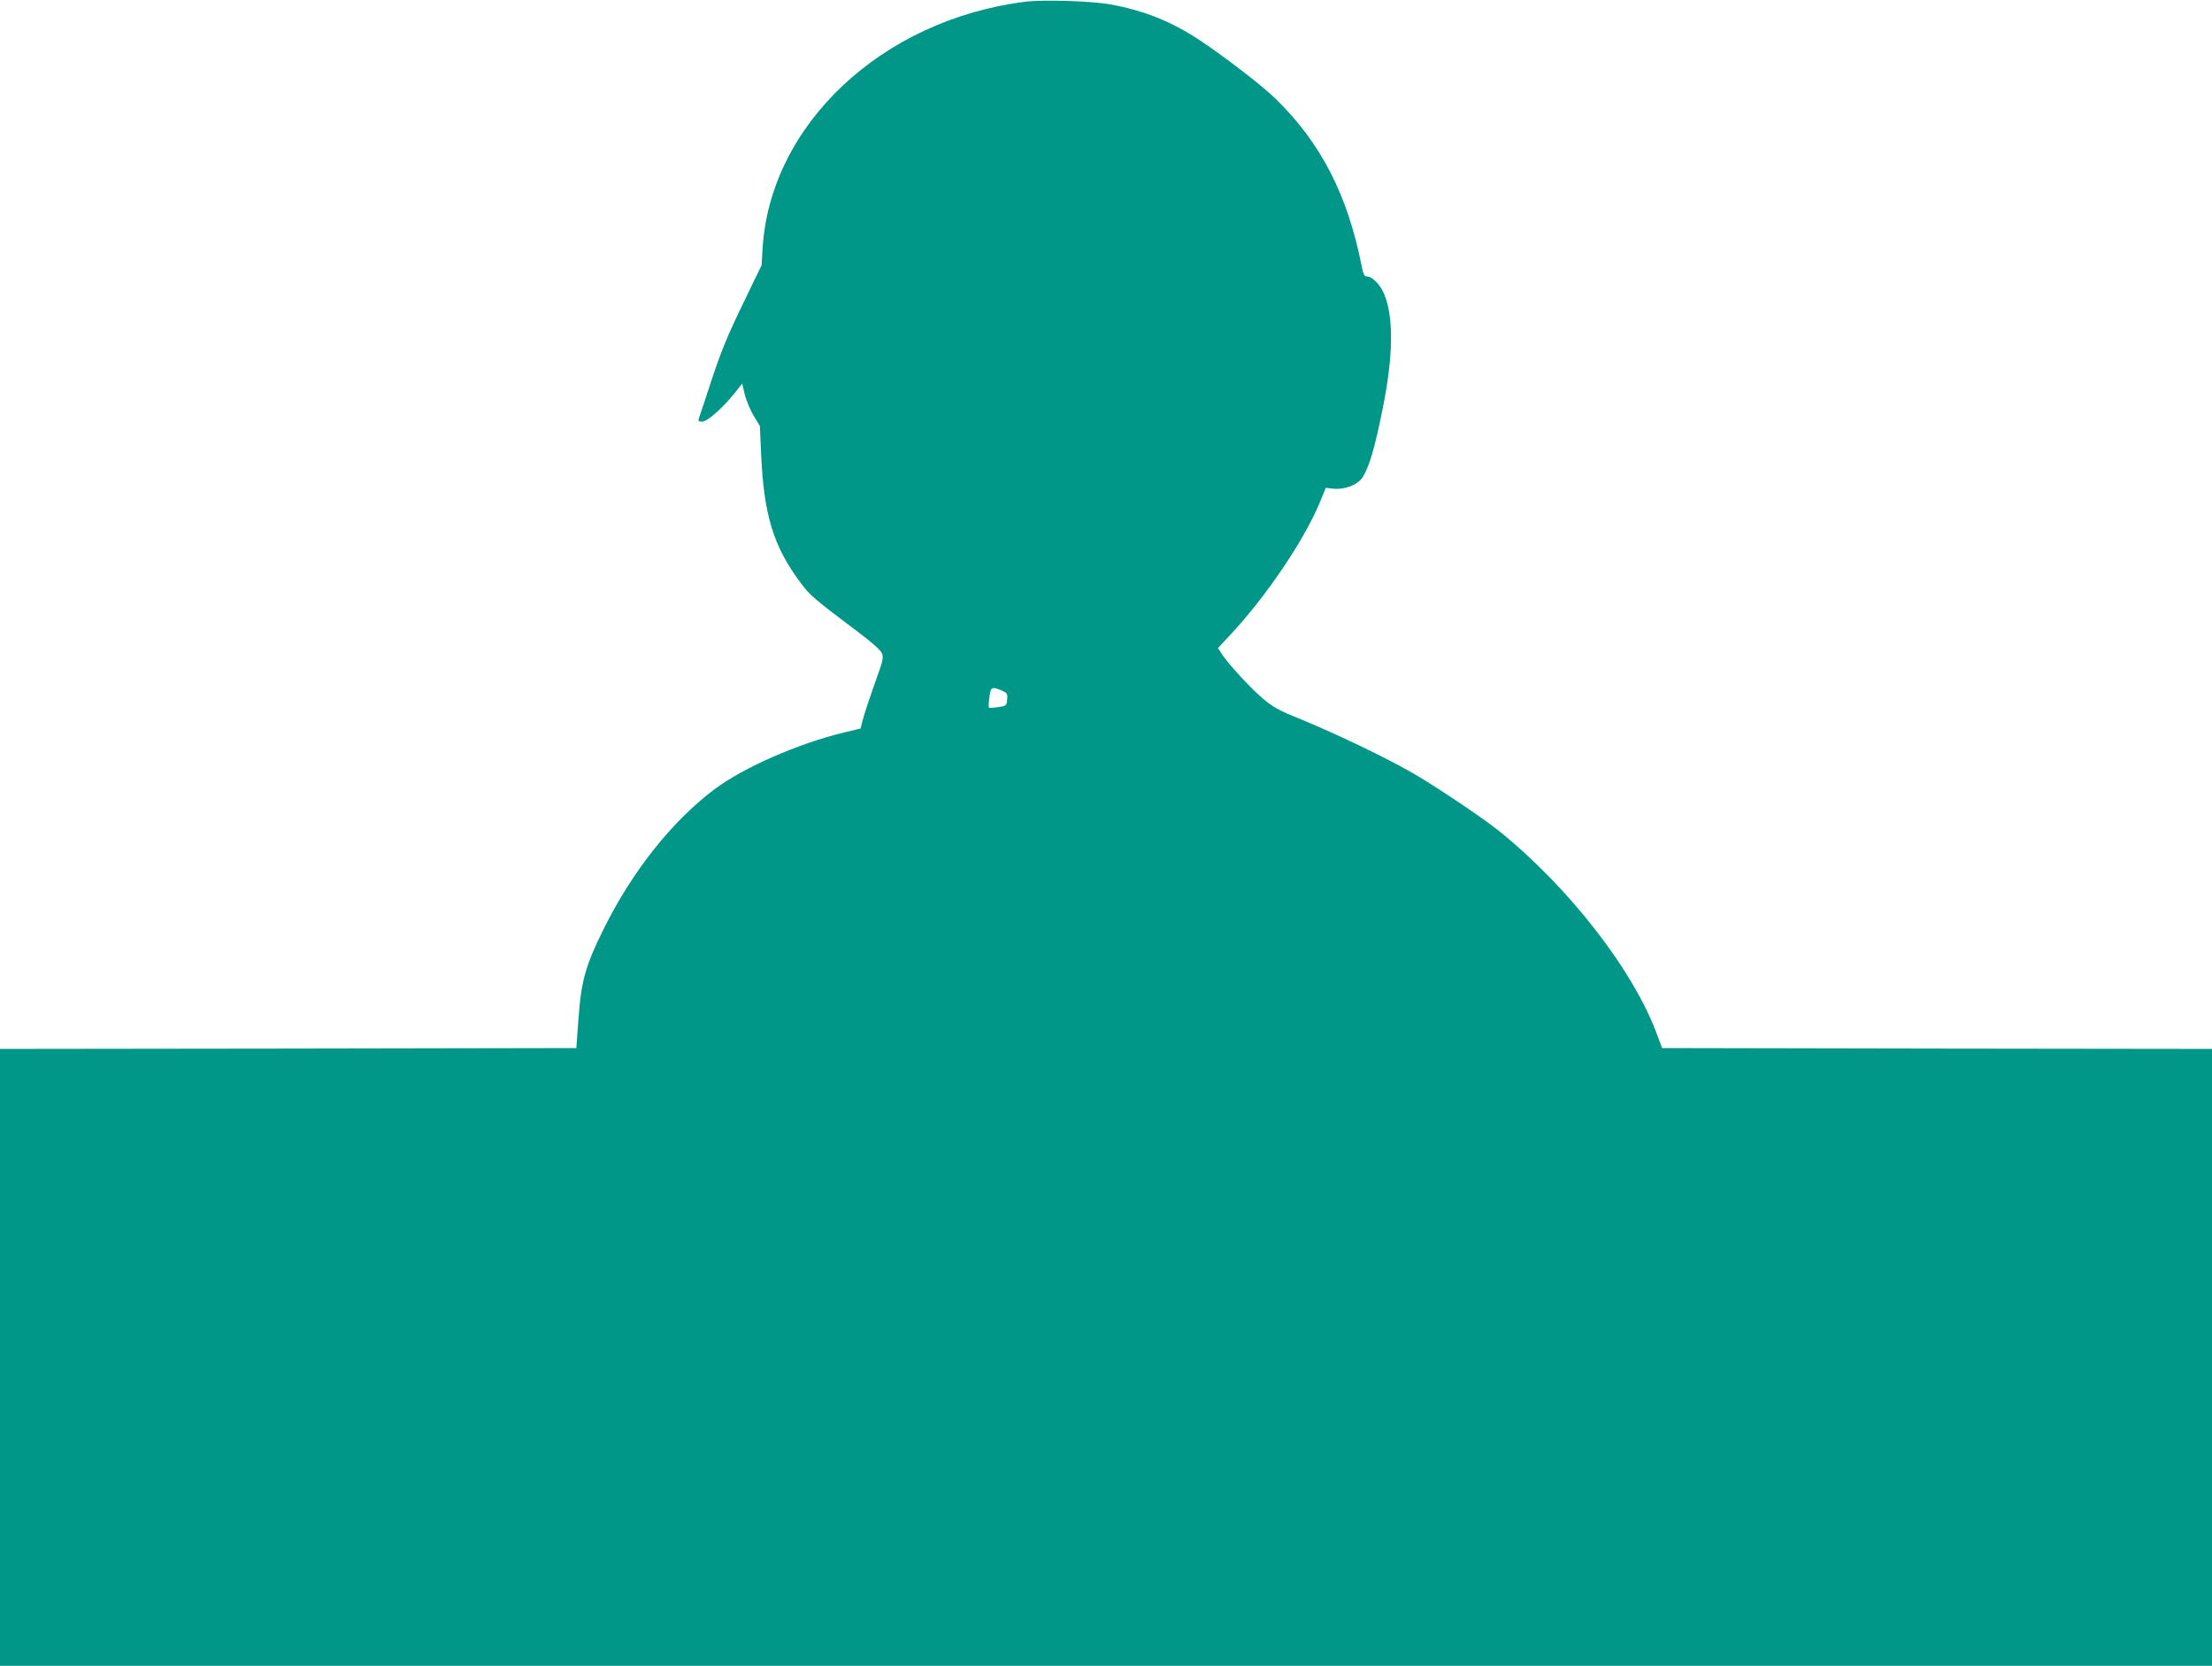
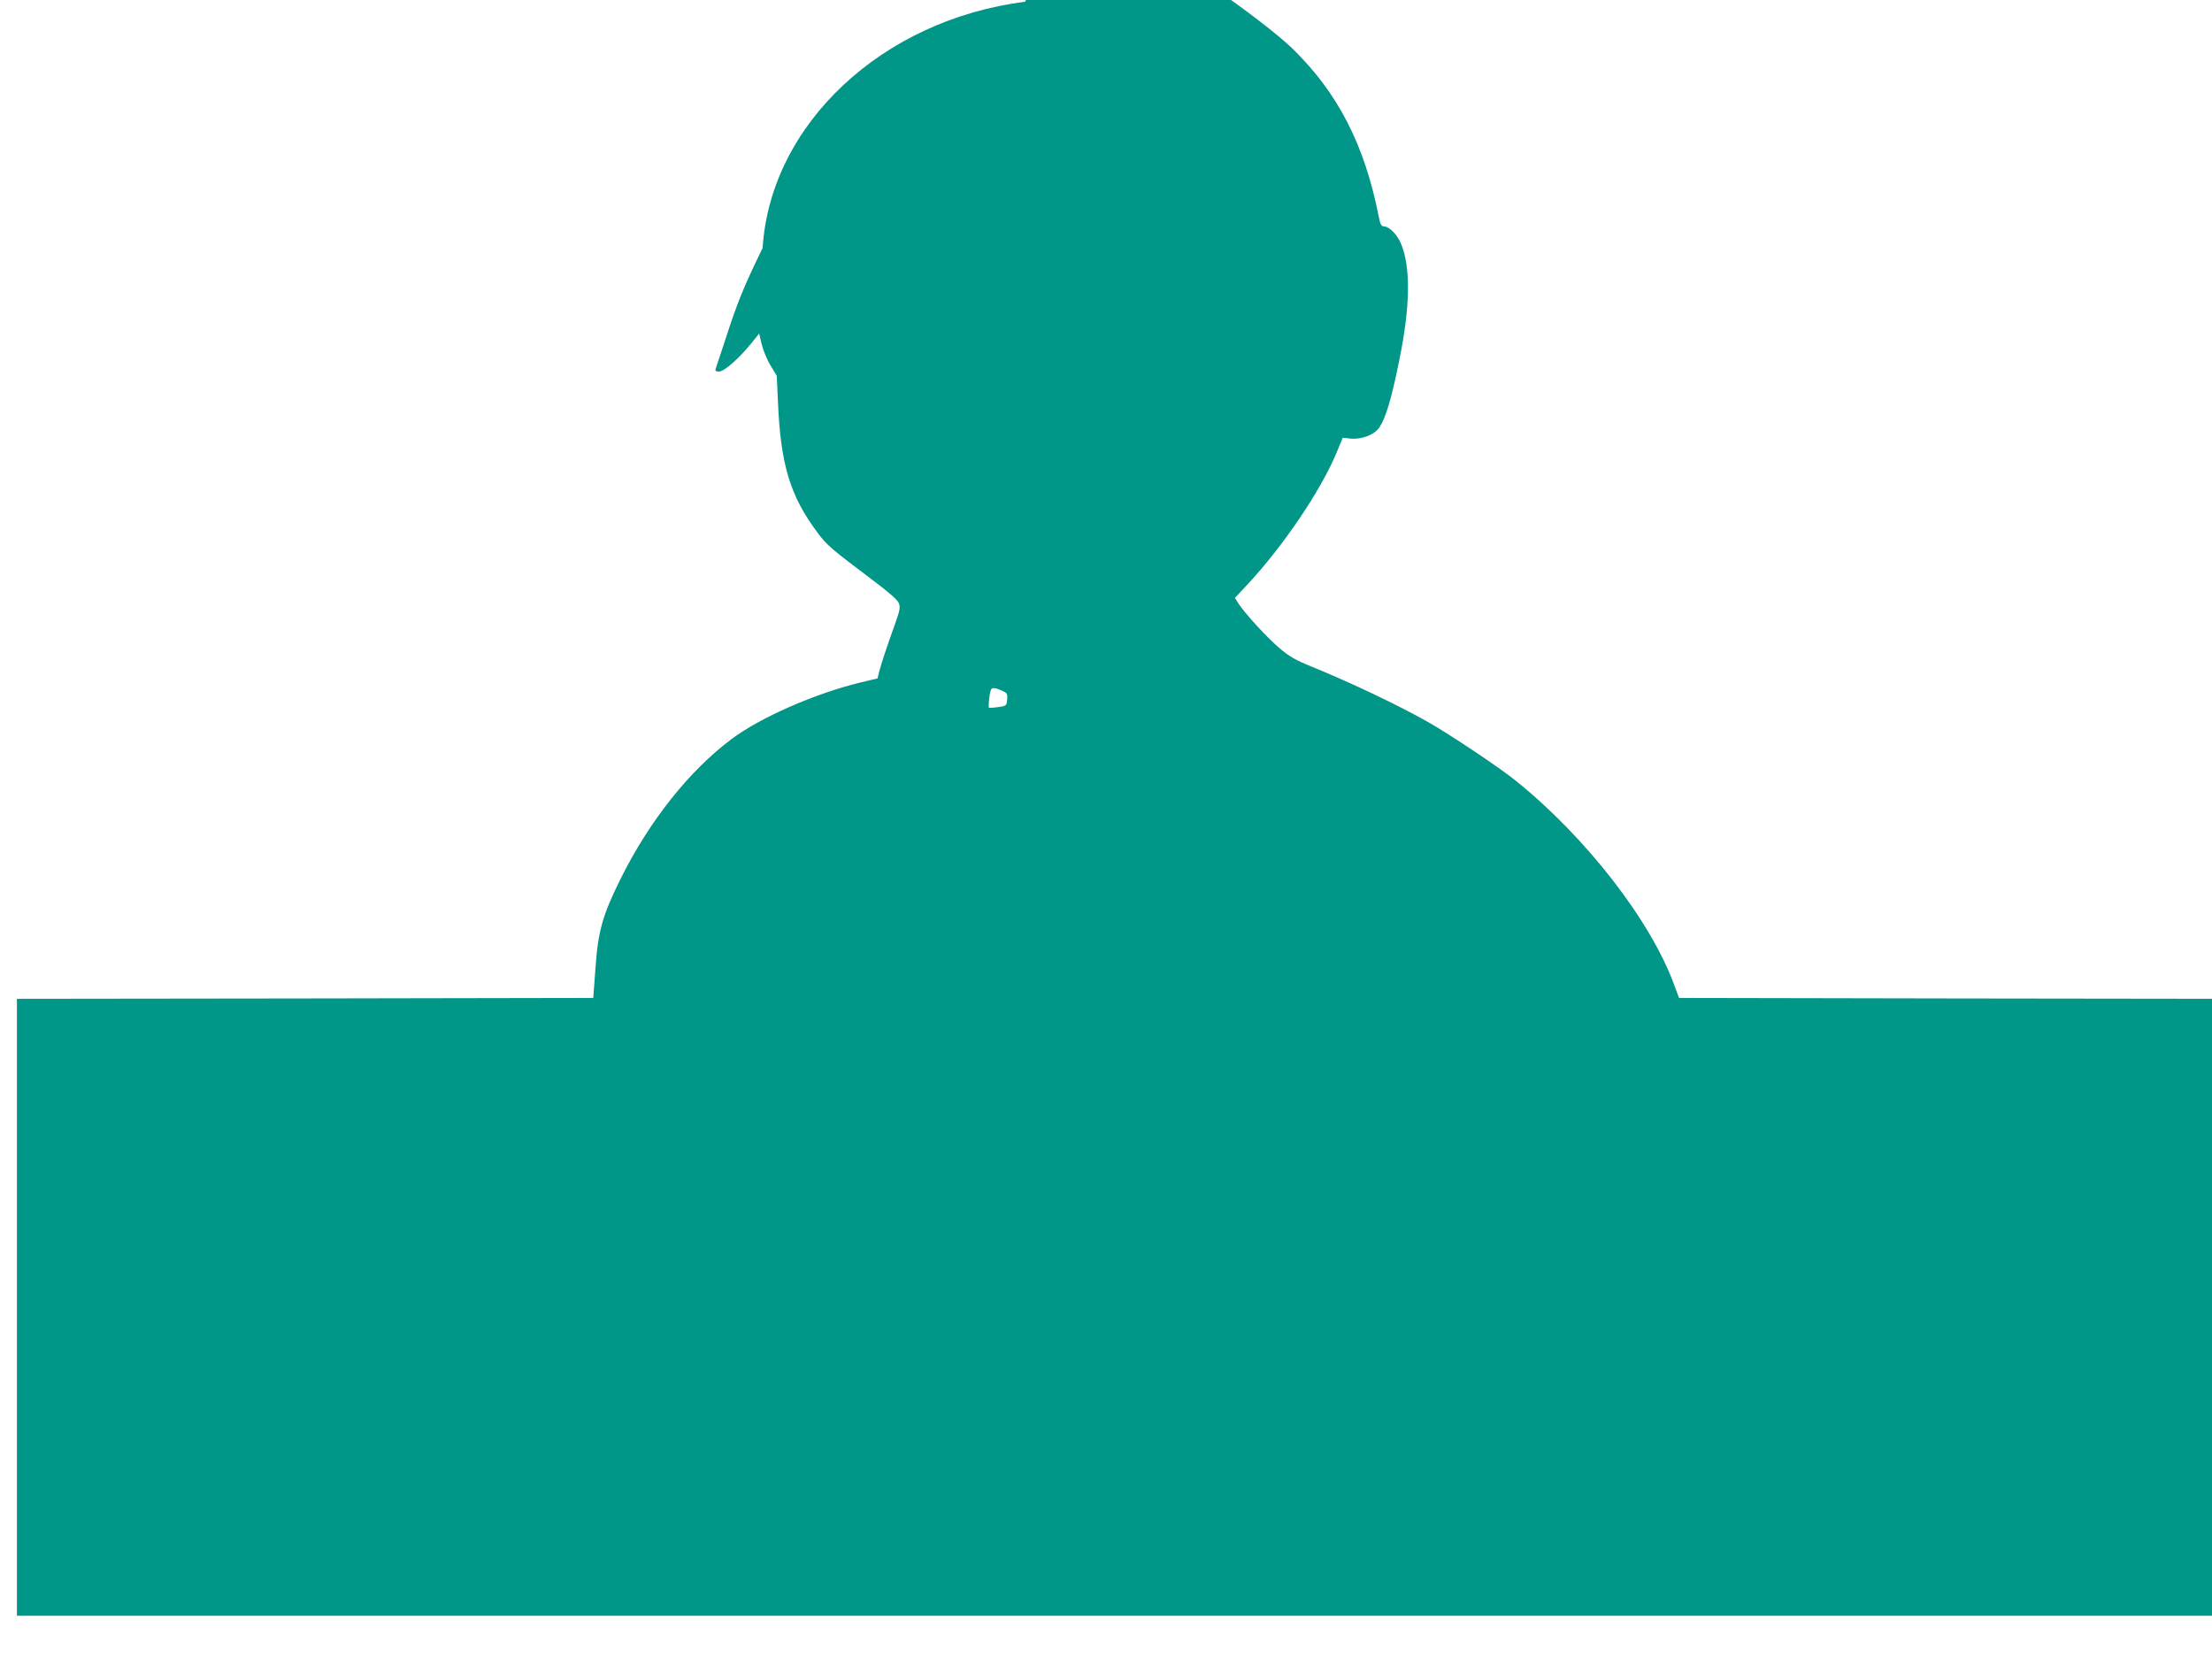
<svg xmlns="http://www.w3.org/2000/svg" version="1.0" width="1280pt" height="964pt" viewBox="0 0 1280 964" preserveAspectRatio="xMidYMid meet">
  <g transform="translate(0,964) scale(0.1,-0.1)" fill="#009688" stroke="none">
-     <path d="M5933 9630 c-829 -104 -1475 -710 -1520 -1425 l-6 -100 -92 -190 c-107 -220 -145 -311 -214 -525 -28 -85 -54 -163 -57 -172 -5 -14 -1 -18 19 -18 30 0 117 77 187 164 l45 56 15 -64 c9 -35 32 -91 52 -123 l35 -58 7 -155 c15 -356 70 -540 227 -750 56 -76 79 -95 334 -287 85 -64 133 -107 139 -125 8 -21 4 -44 -18 -105 -52 -145 -86 -248 -96 -288 l-10 -41 -97 -23 c-264 -64 -580 -202 -748 -328 -243 -182 -472 -469 -639 -803 -107 -215 -133 -306 -148 -520 l-13 -175 -1667 -3 -1668 -2 0 -1785 0 -1785 6400 0 6400 0 0 1785 0 1785 -1591 2 -1591 3 -28 75 c-135 371 -510 855 -918 1183 -91 74 -383 269 -507 339 -171 97 -449 229 -670 319 -96 39 -133 60 -190 109 -71 60 -203 204 -238 260 l-19 30 72 77 c207 222 425 544 516 763 l36 87 43 -5 c66 -7 141 22 170 66 37 57 70 168 115 392 63 310 66 537 8 672 -22 52 -68 98 -98 98 -15 0 -21 12 -30 58 -82 415 -236 714 -499 971 -78 76 -290 239 -435 336 -168 111 -322 173 -523 210 -104 19 -387 28 -490 15z m-139 -3985 c34 -15 37 -18 34 -53 -3 -36 -4 -37 -53 -44 -27 -4 -51 -5 -53 -3 -2 2 -1 28 3 59 8 62 13 64 69 41z" />
+     <path d="M5933 9630 c-829 -104 -1475 -710 -1520 -1425 c-107 -220 -145 -311 -214 -525 -28 -85 -54 -163 -57 -172 -5 -14 -1 -18 19 -18 30 0 117 77 187 164 l45 56 15 -64 c9 -35 32 -91 52 -123 l35 -58 7 -155 c15 -356 70 -540 227 -750 56 -76 79 -95 334 -287 85 -64 133 -107 139 -125 8 -21 4 -44 -18 -105 -52 -145 -86 -248 -96 -288 l-10 -41 -97 -23 c-264 -64 -580 -202 -748 -328 -243 -182 -472 -469 -639 -803 -107 -215 -133 -306 -148 -520 l-13 -175 -1667 -3 -1668 -2 0 -1785 0 -1785 6400 0 6400 0 0 1785 0 1785 -1591 2 -1591 3 -28 75 c-135 371 -510 855 -918 1183 -91 74 -383 269 -507 339 -171 97 -449 229 -670 319 -96 39 -133 60 -190 109 -71 60 -203 204 -238 260 l-19 30 72 77 c207 222 425 544 516 763 l36 87 43 -5 c66 -7 141 22 170 66 37 57 70 168 115 392 63 310 66 537 8 672 -22 52 -68 98 -98 98 -15 0 -21 12 -30 58 -82 415 -236 714 -499 971 -78 76 -290 239 -435 336 -168 111 -322 173 -523 210 -104 19 -387 28 -490 15z m-139 -3985 c34 -15 37 -18 34 -53 -3 -36 -4 -37 -53 -44 -27 -4 -51 -5 -53 -3 -2 2 -1 28 3 59 8 62 13 64 69 41z" />
  </g>
</svg>